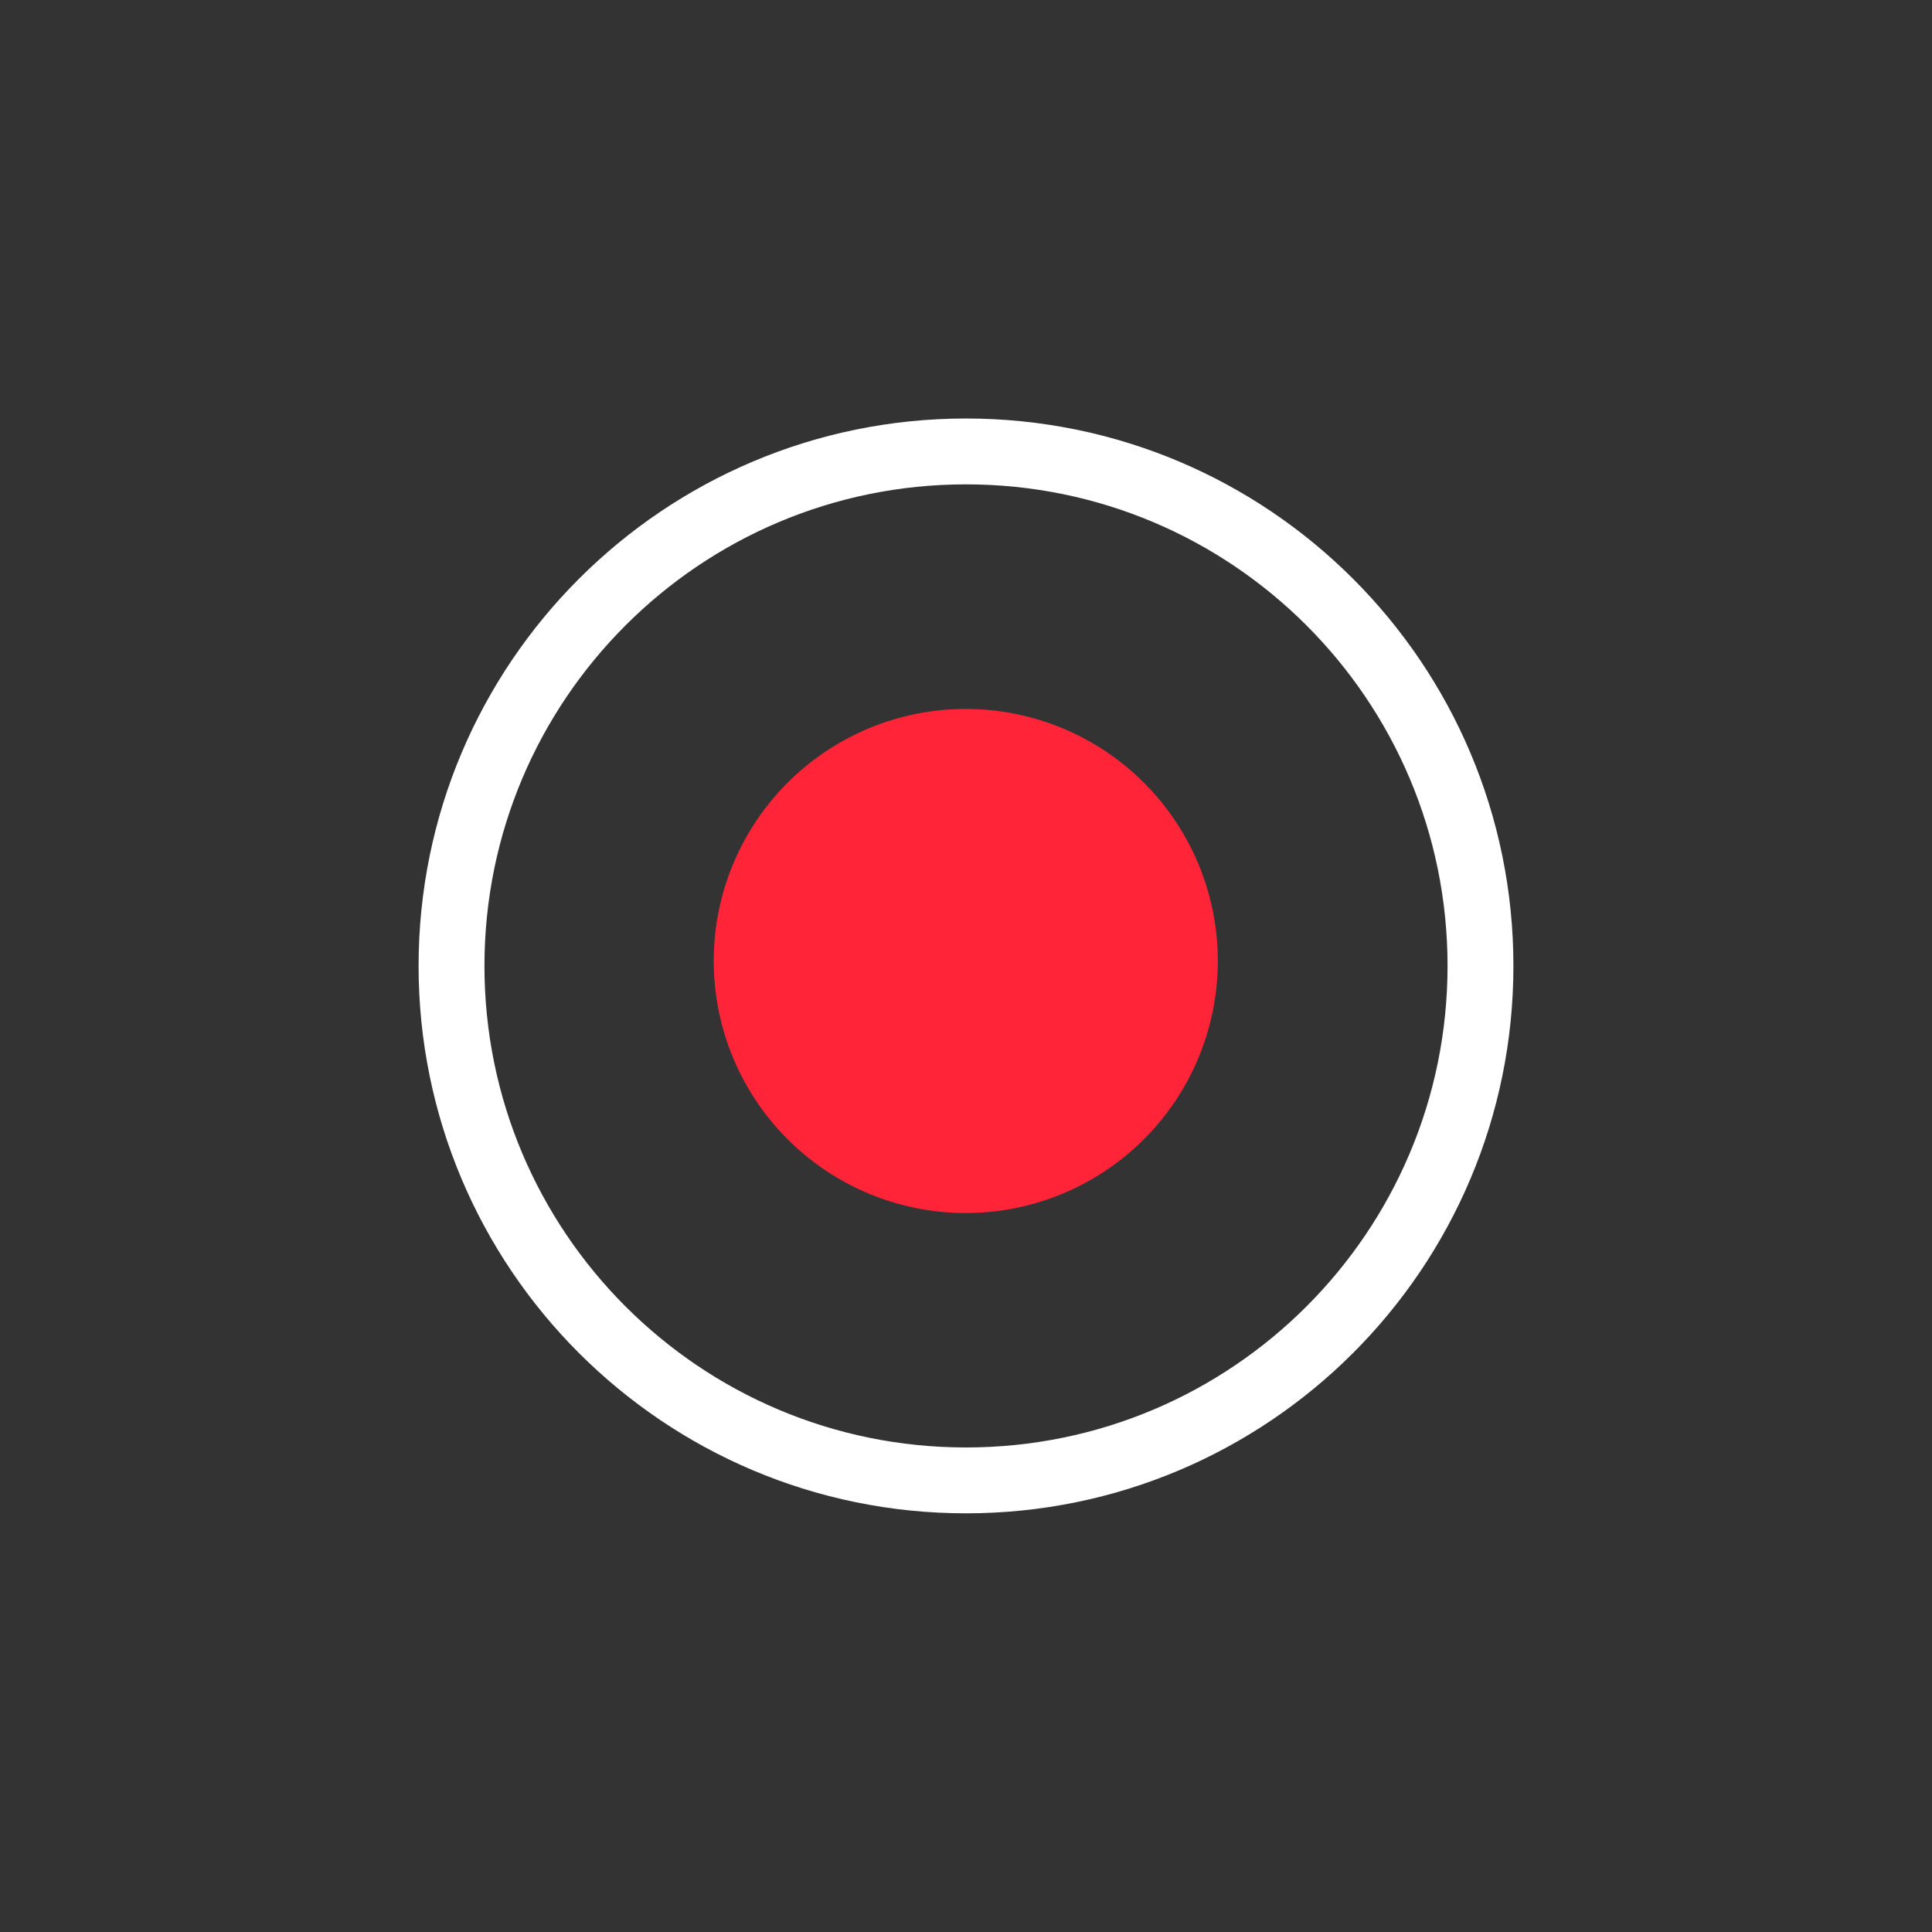
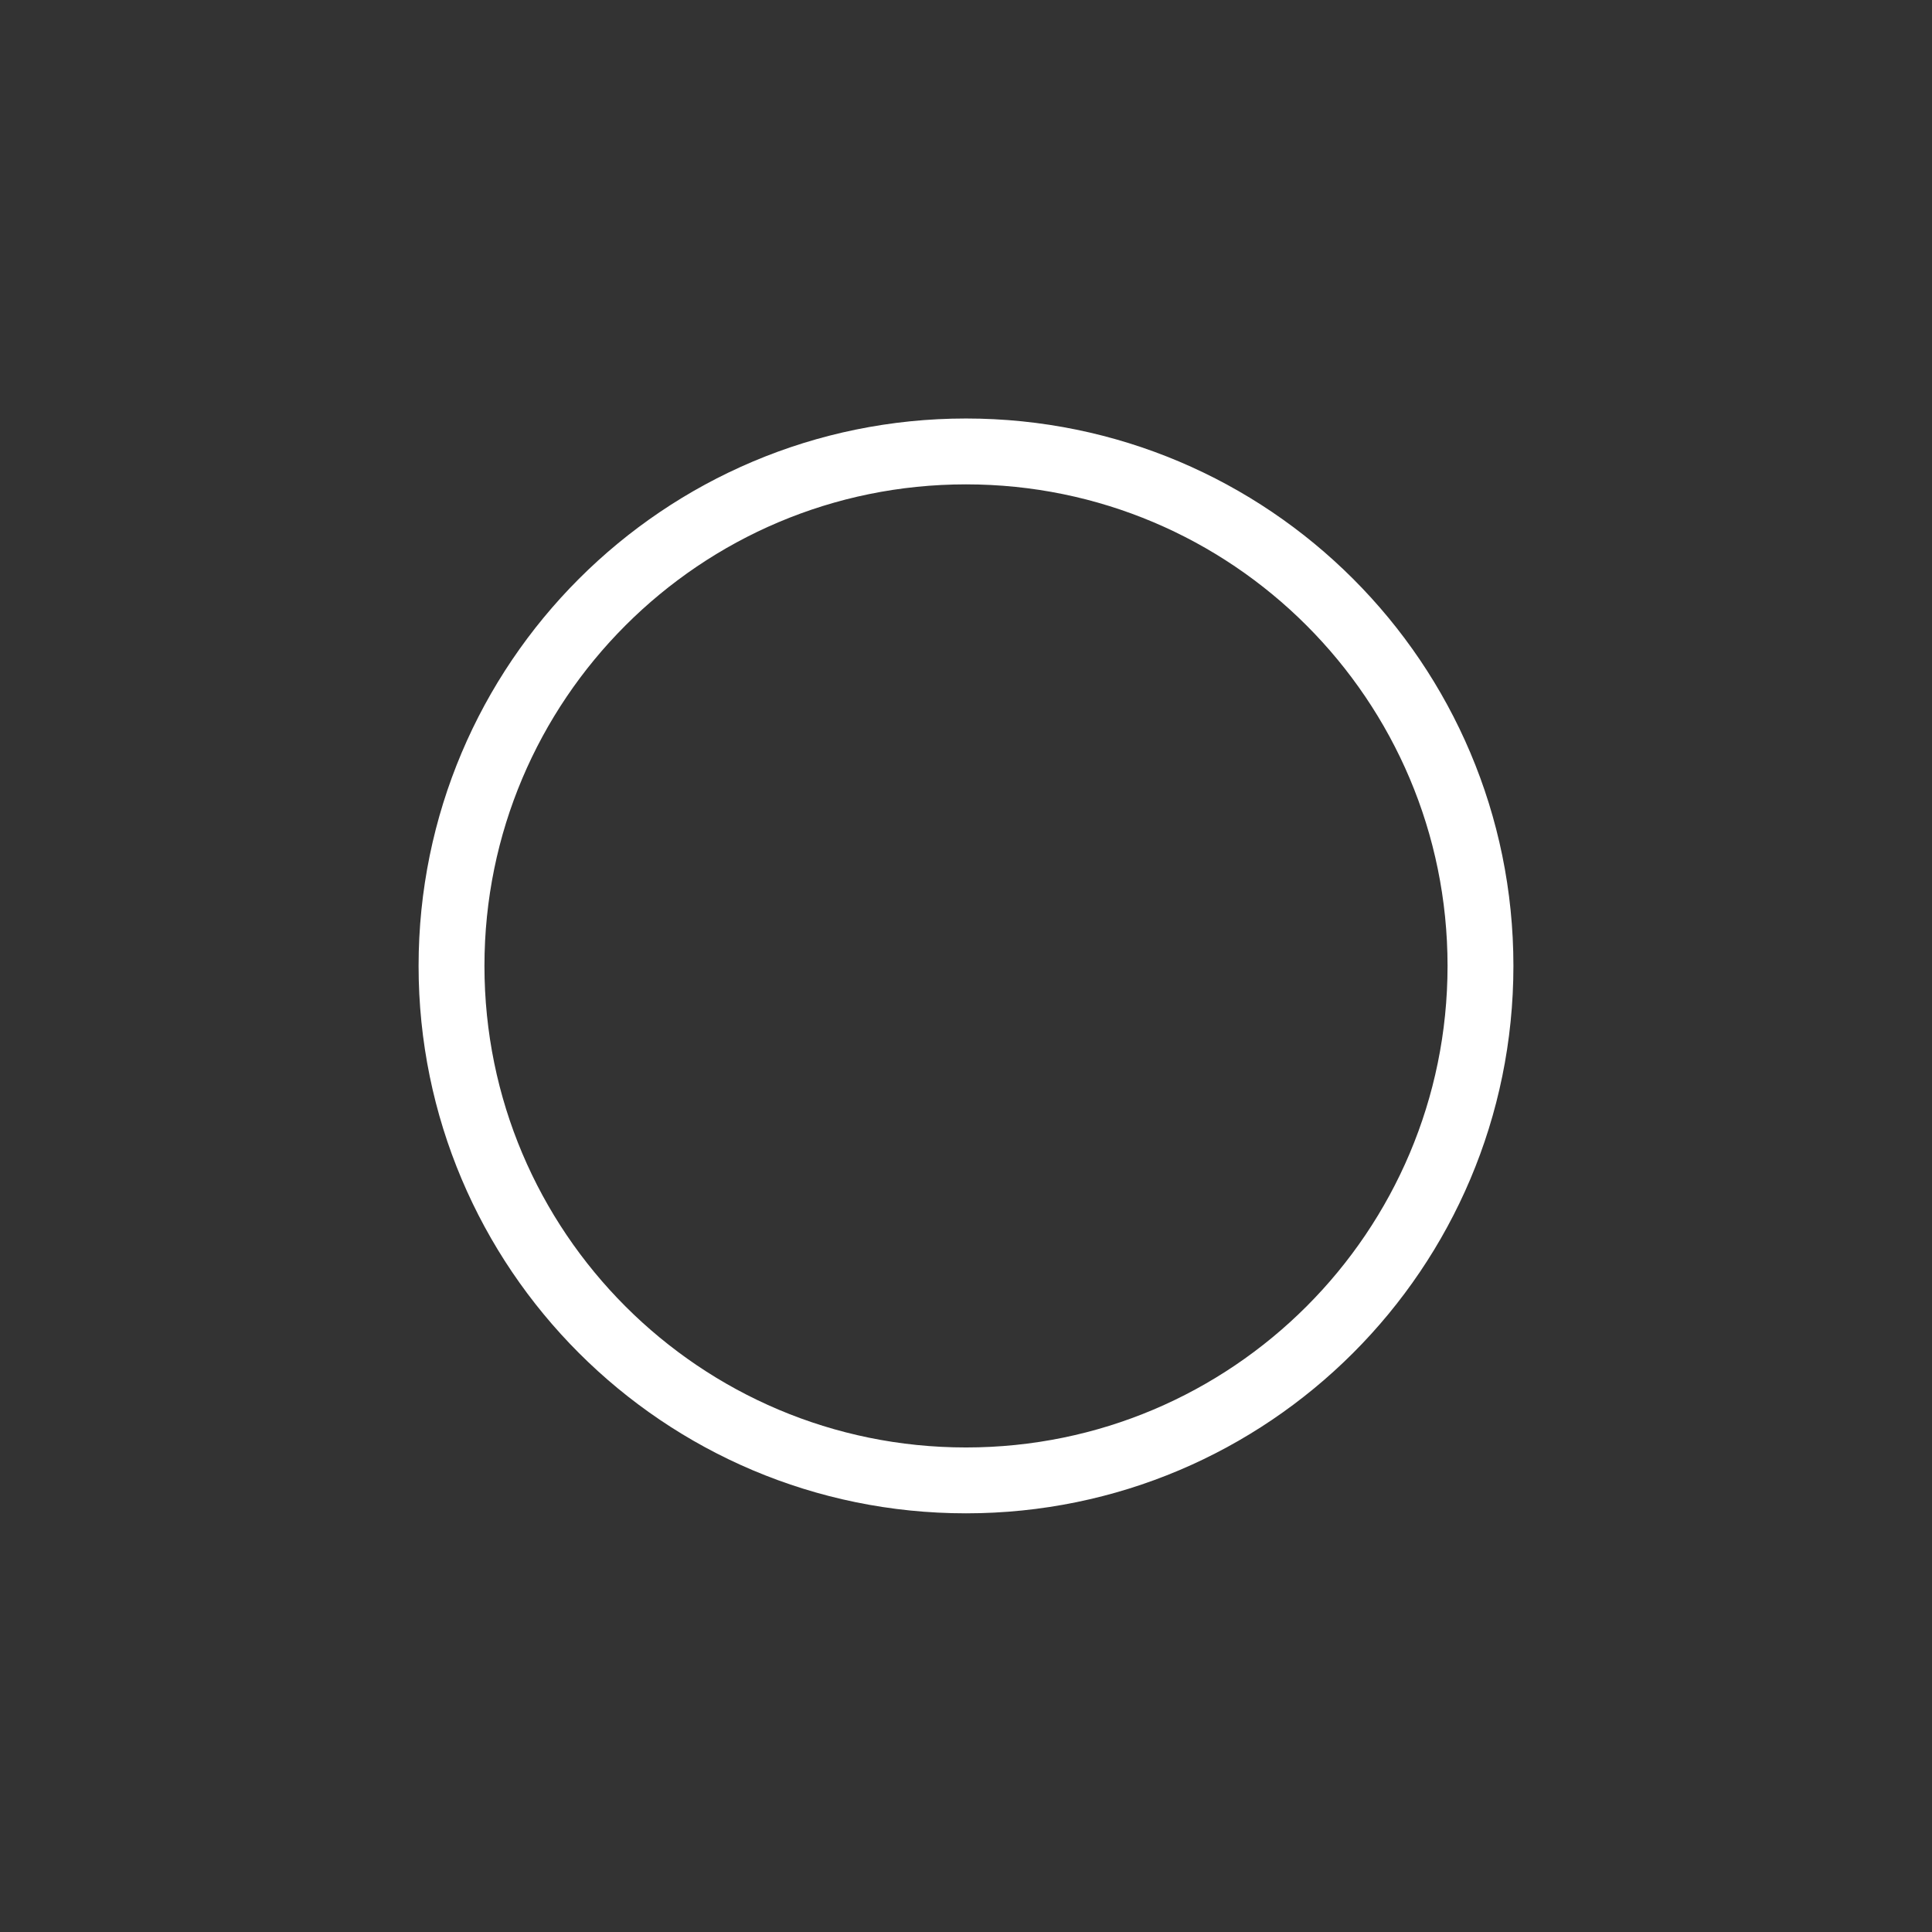
<svg xmlns="http://www.w3.org/2000/svg" width="44" height="44" viewBox="0 0 44 44">
  <rect x="0" y="0" width="44" height="44" fill="#333333" stroke="none" />
  <path fill="none" stroke="#FFF" stroke-width="1.5" d="M10.283 21.998c0-6.471 5.246-11.717 11.717-11.717s11.717 5.246 11.717 11.717S28.471 33.715 22 33.715 10.283 28.47 10.283 21.998Z" />
-   <path fill="#FF2438" fill-rule="evenodd" d="M16.256 21.993a5.74 5.74 0 1 1 11.478 0 5.74 5.74 0 0 1-11.478 0Z" />
</svg>